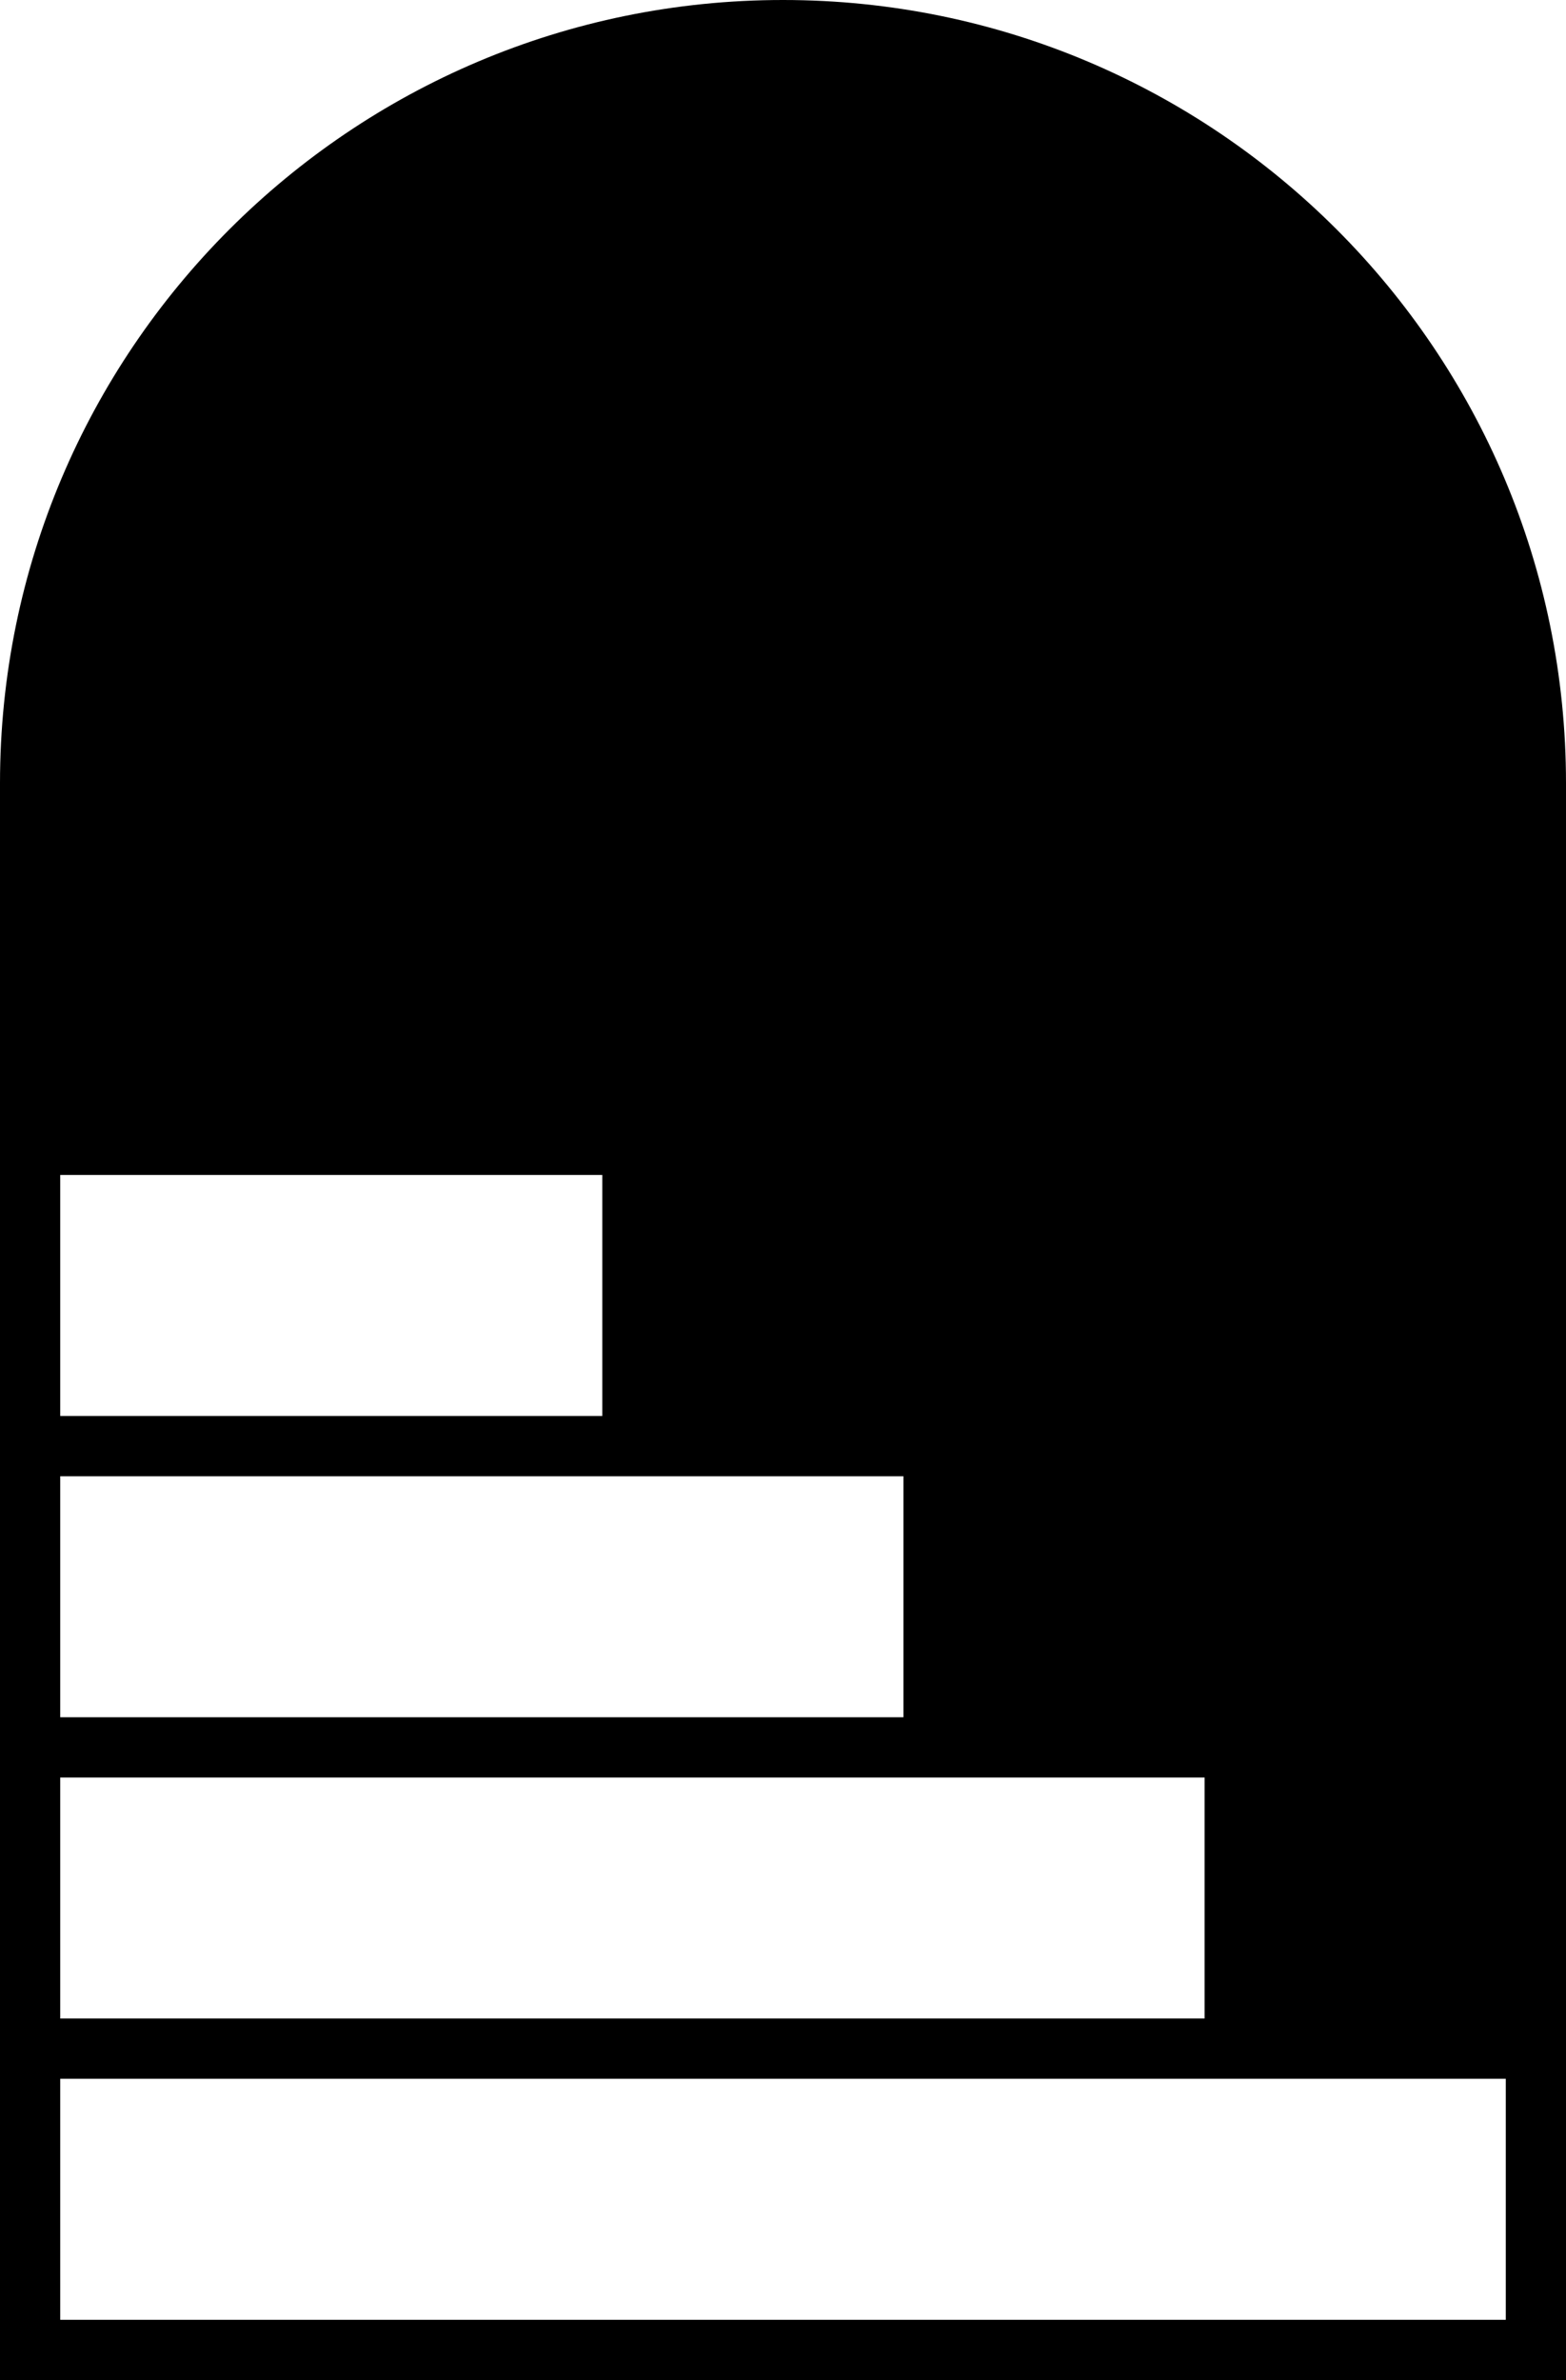
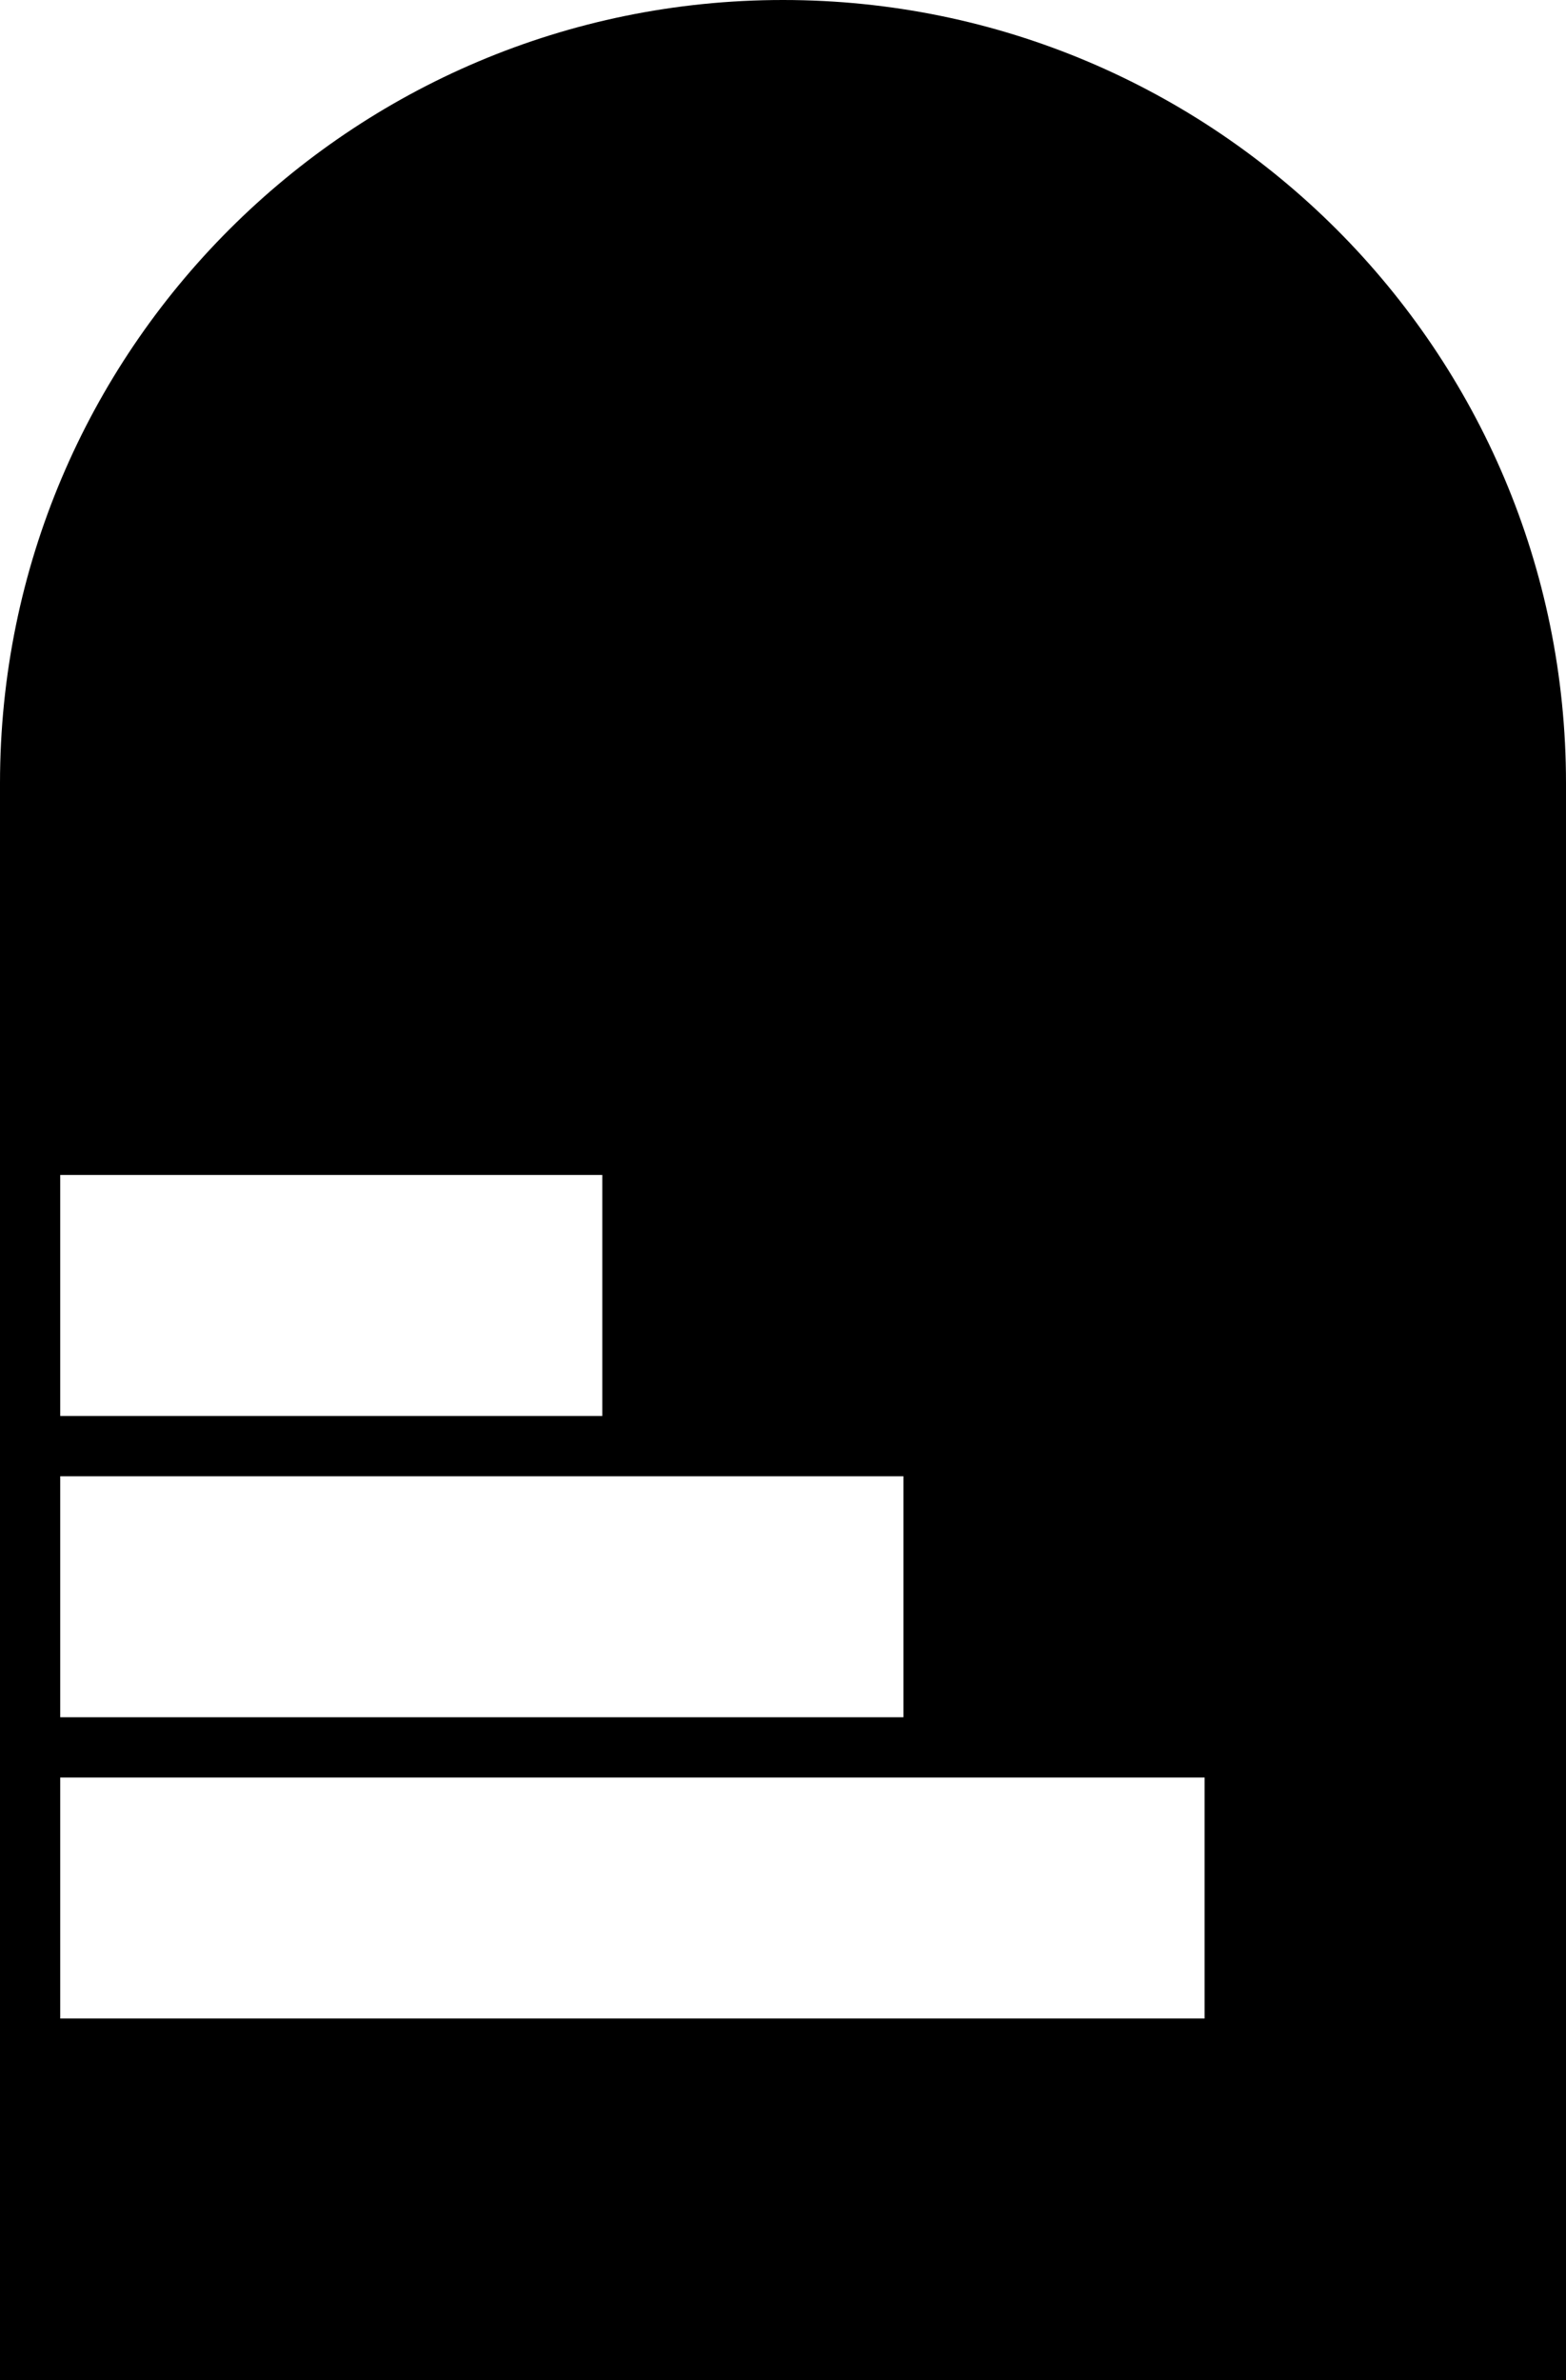
<svg xmlns="http://www.w3.org/2000/svg" width="52" height="79" viewBox="0 0 52 79" fill="none">
-   <path fill-rule="evenodd" clip-rule="evenodd" d="M52 26C52 11.641 40.359 0 26 0C11.641 0 0 11.641 0 26V79H52V26ZM2 39H20V47H2V39ZM2 49H30V57H2V49ZM2 59H40V67H2V59ZM2 69H50V77H2V69Z" fill="black" />
+   <path fill-rule="evenodd" clip-rule="evenodd" d="M52 26C52 11.641 40.359 0 26 0C11.641 0 0 11.641 0 26V79H52V26ZM2 39H20V47H2V39ZM2 49H30V57H2V49ZM2 59H40V67H2V59ZM2 69V77H2V69Z" fill="black" />
</svg>